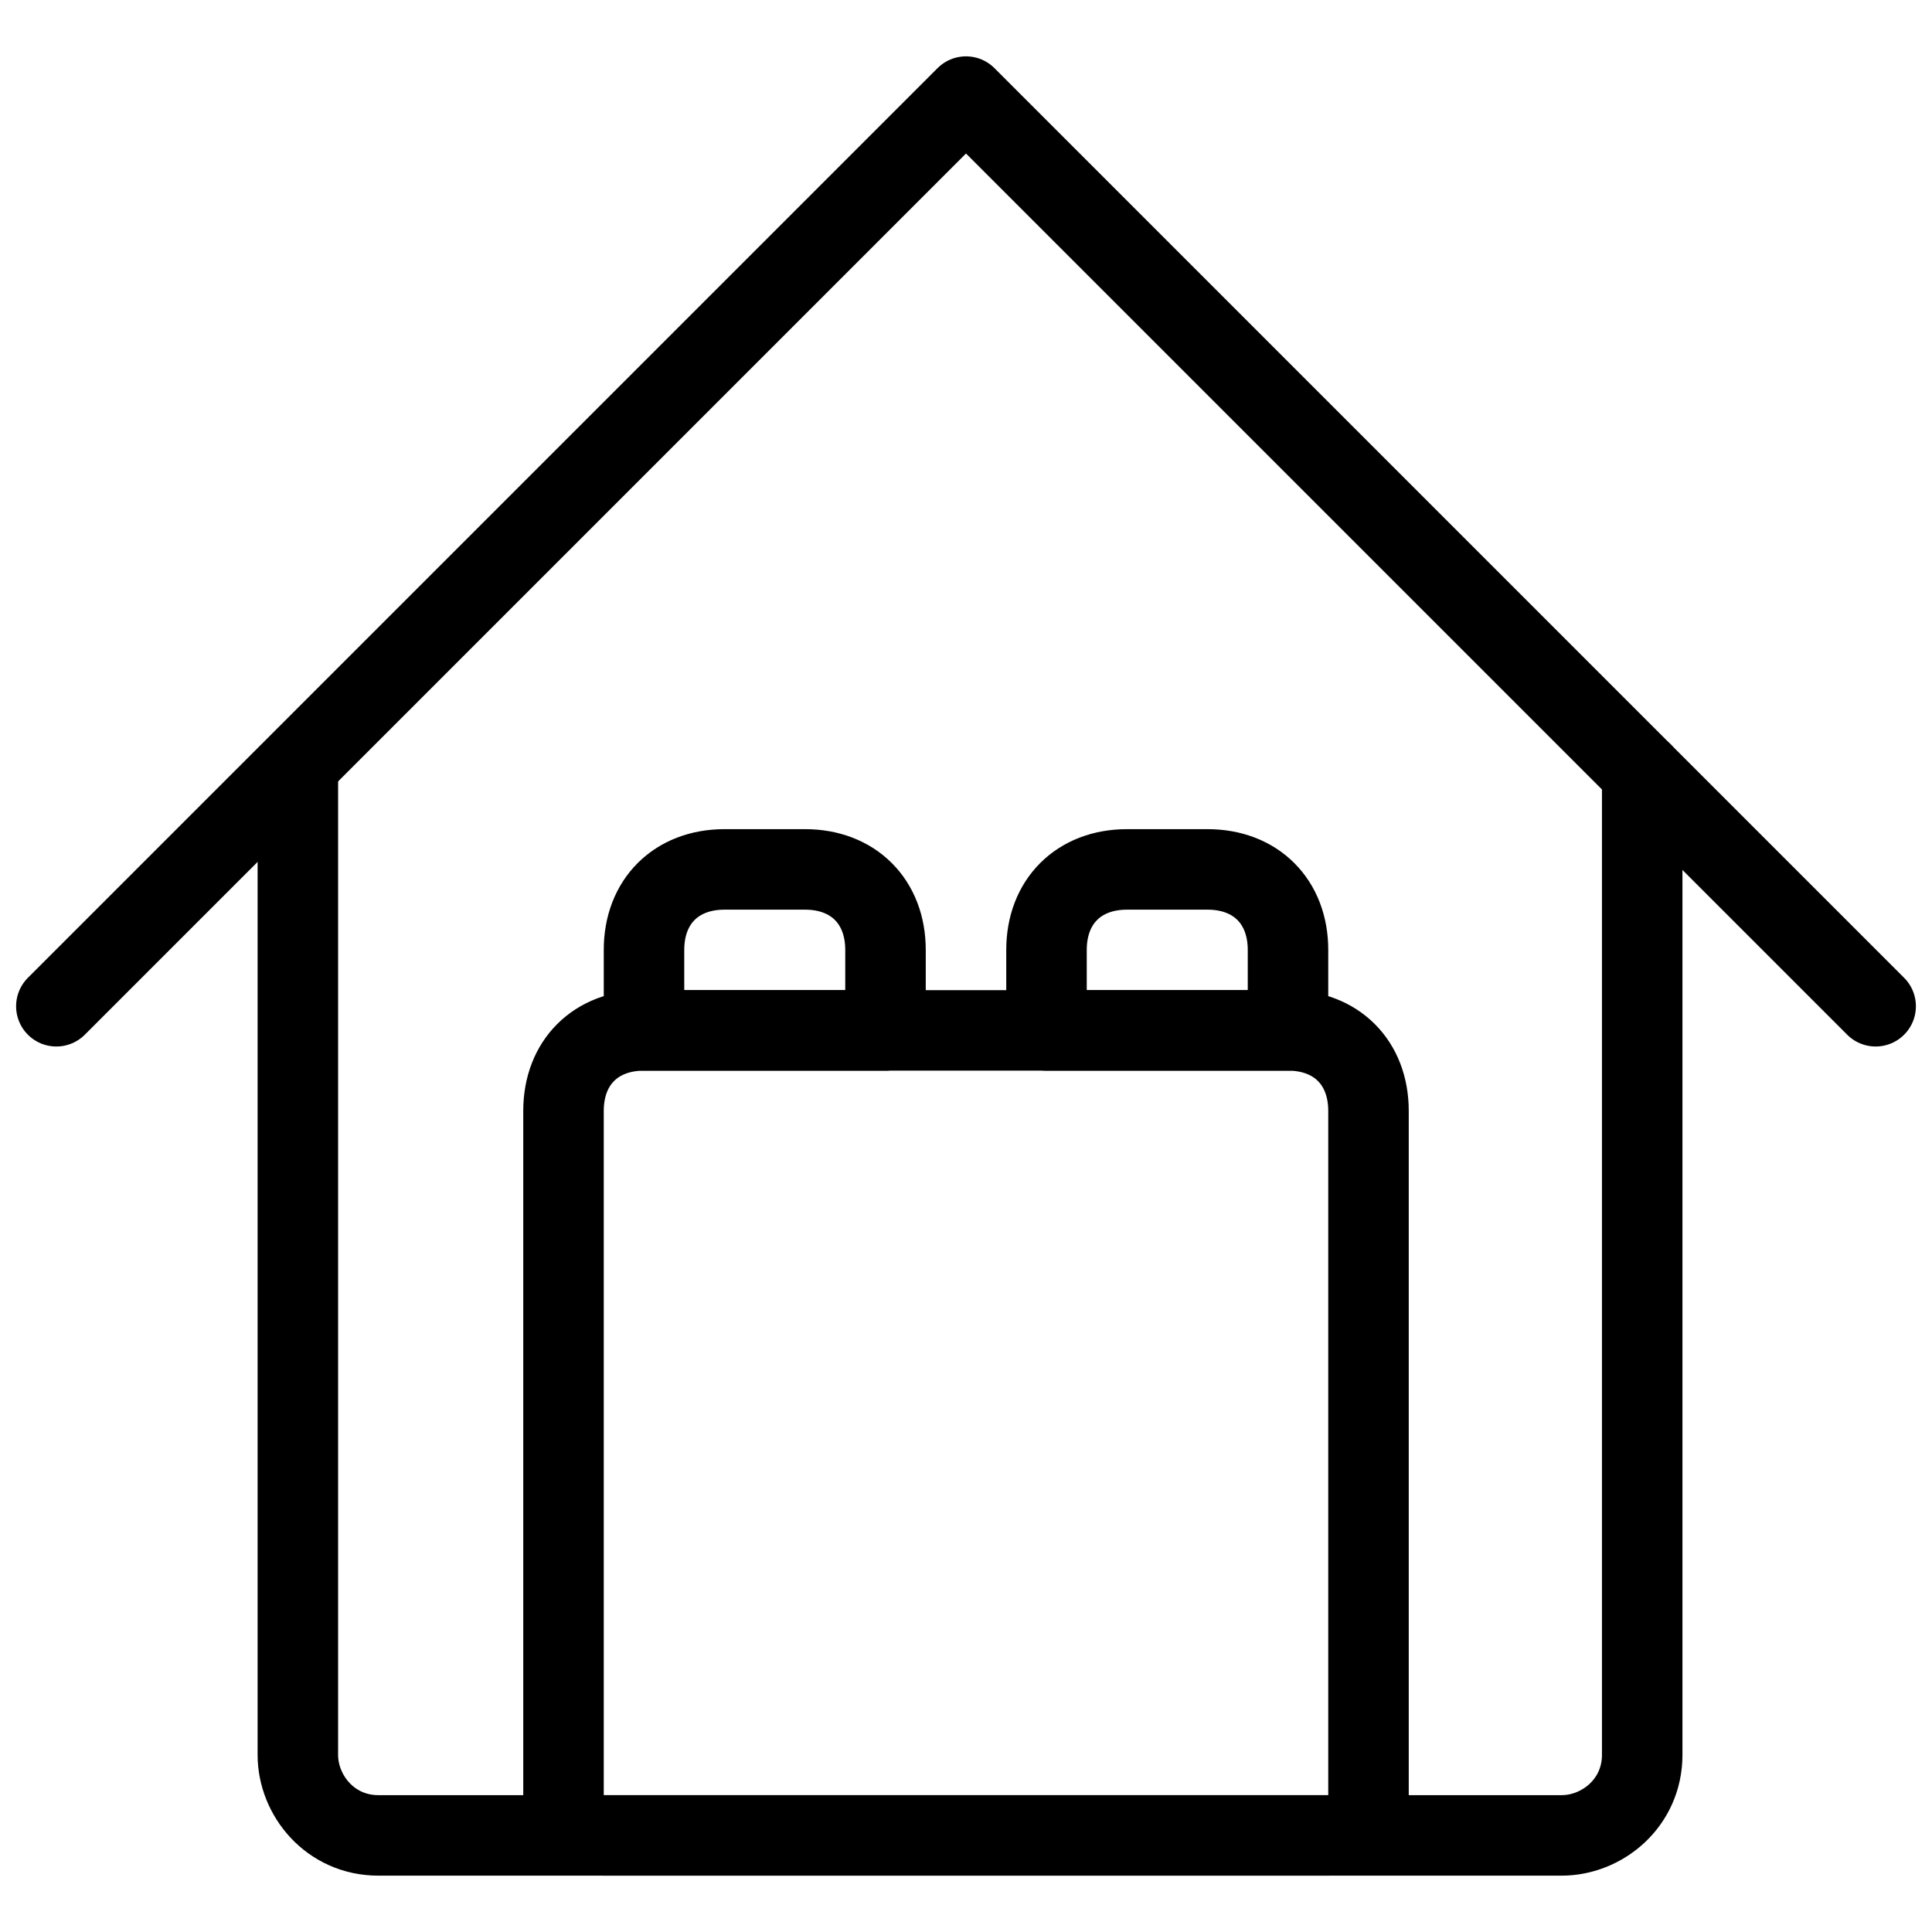
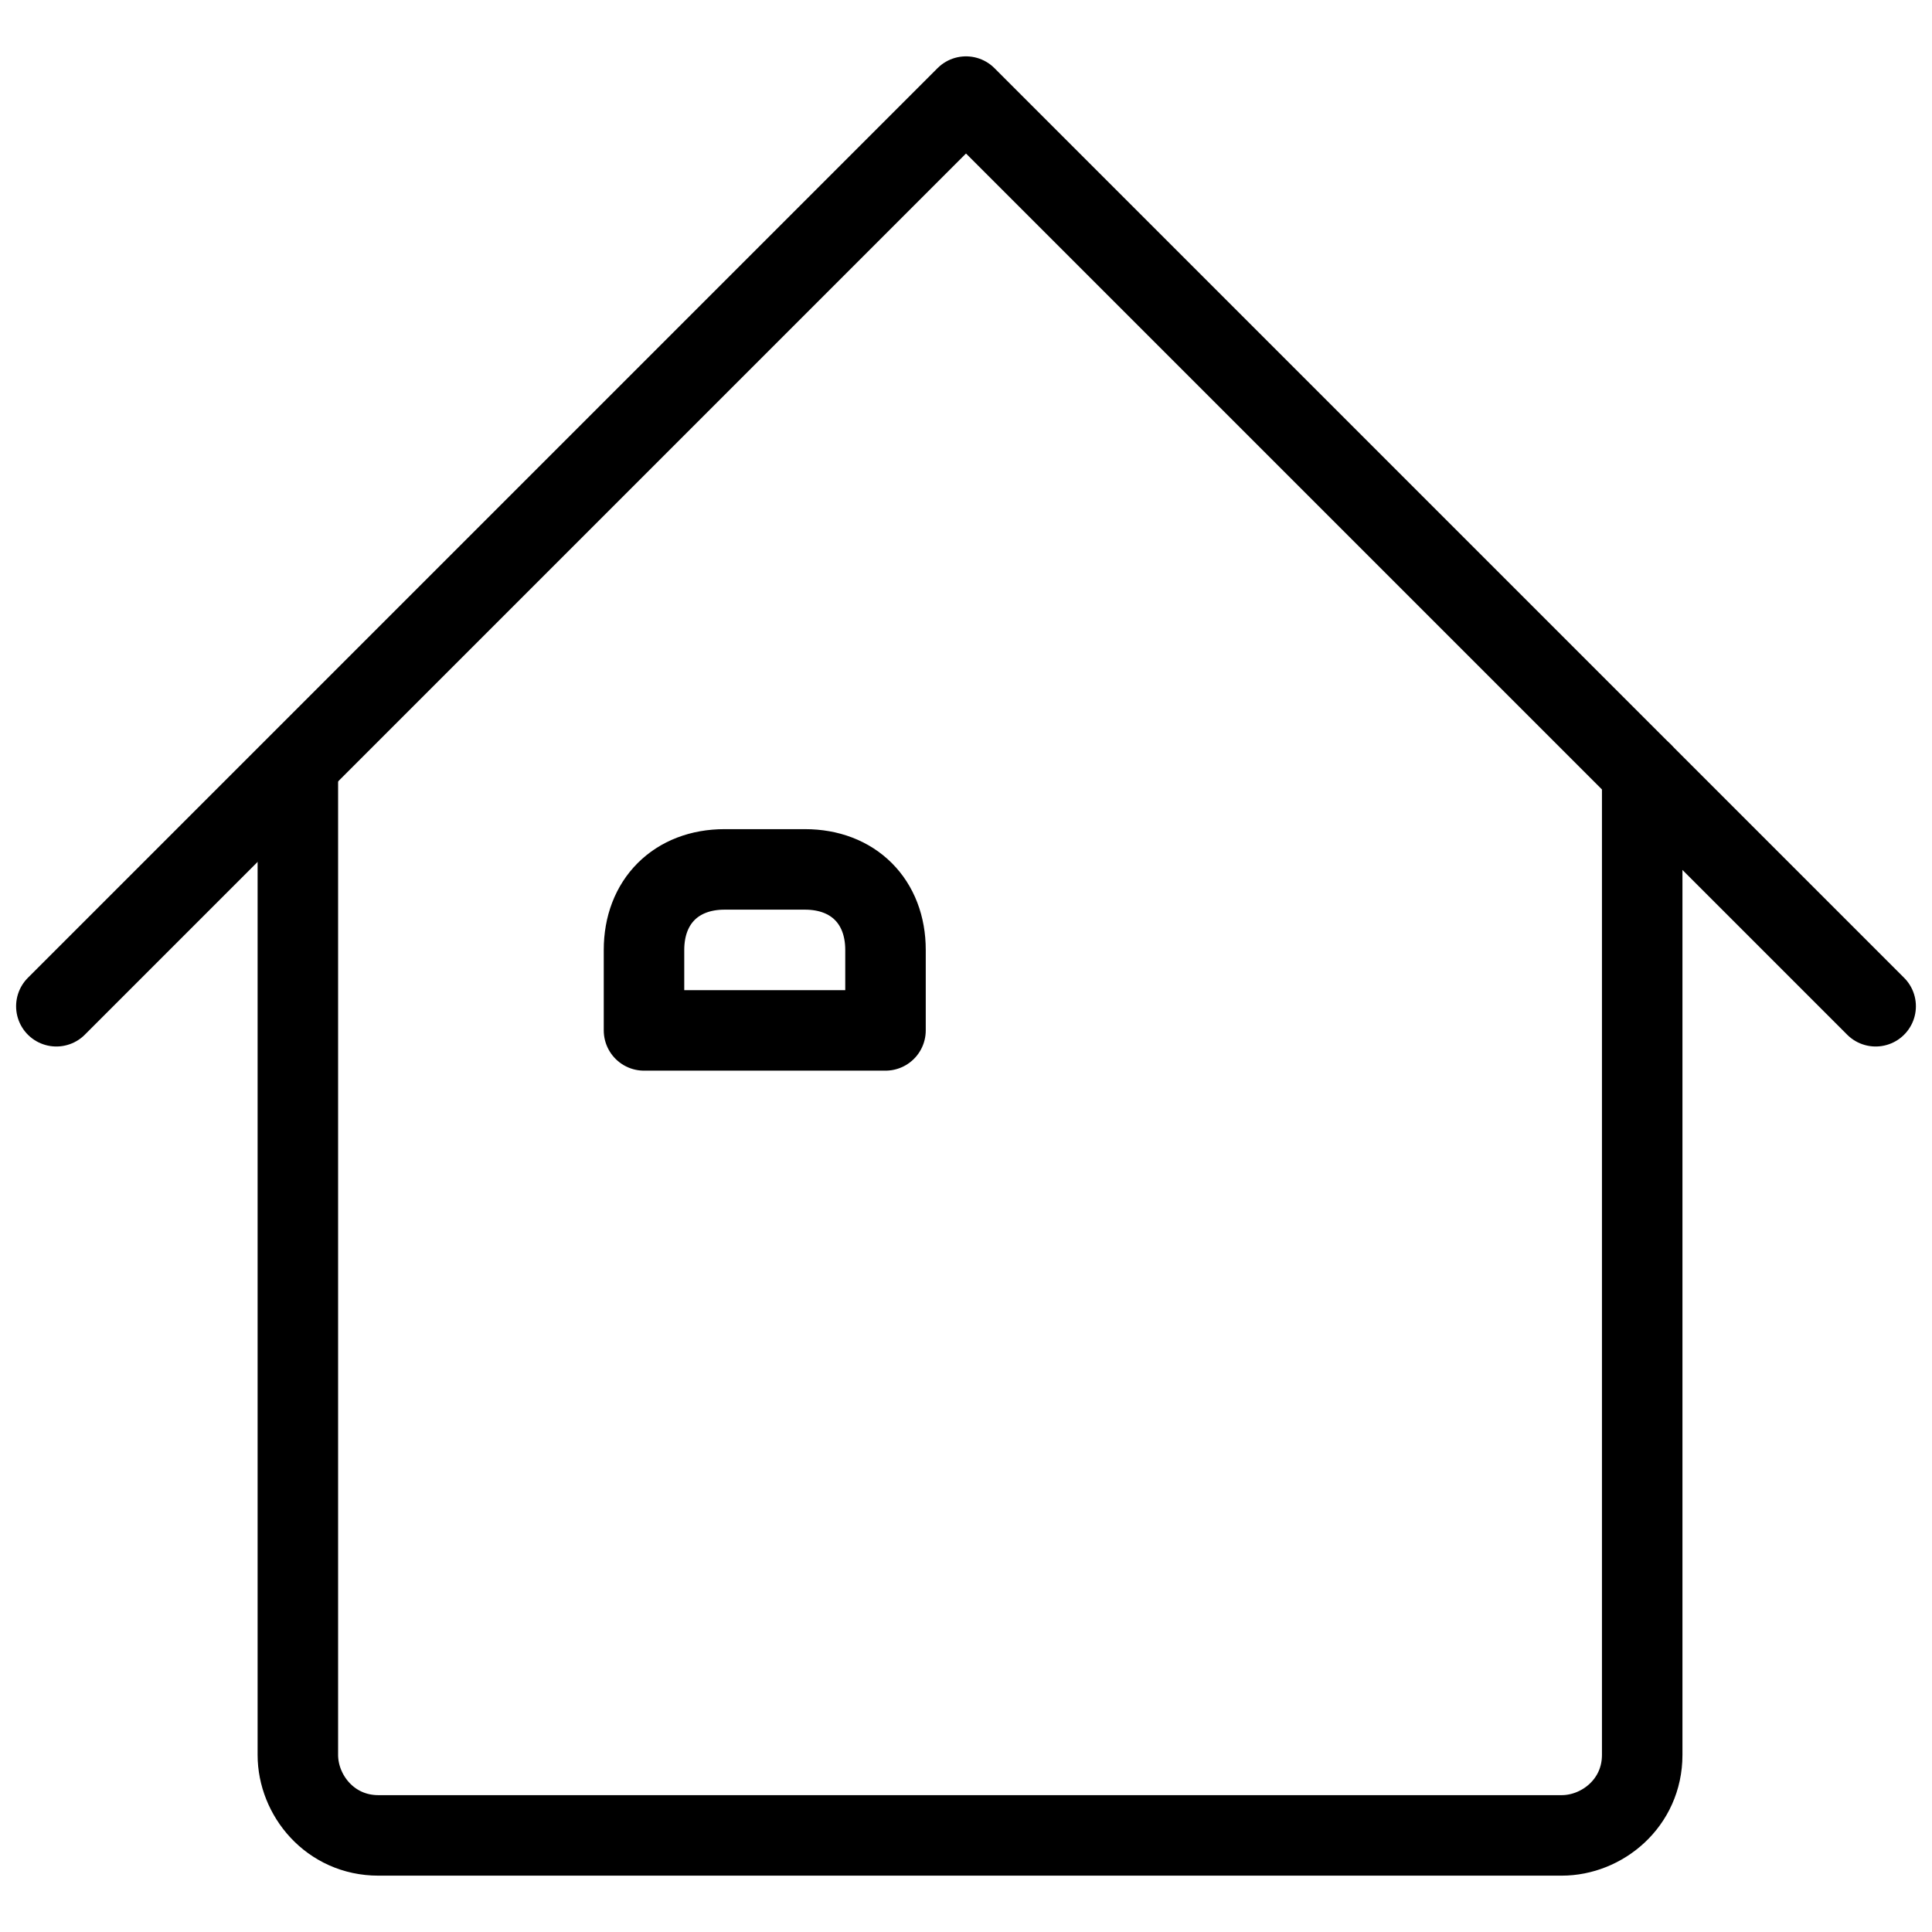
<svg xmlns="http://www.w3.org/2000/svg" viewBox="0 0 24 24" version="1.1">
  <defs>
    <style>
      .cls-1 {
        fill: none;
        stroke: #000;
        stroke-linecap: round;
        stroke-linejoin: round;
      }
    </style>
  </defs>
  <g>
    <g id="House-3--Streamline-Streamline--3.0.svg">
      <path d="M3.7,9.6v12.2c0,.5.4,1,1,1h14.7c.5,0,1-.4,1-1v-12.2" class="cls-1" />
      <path d="M.7,12.5L12,1.2l11.3,11.3" class="cls-1" />
      <g>
-         <path d="M8,12.8h8c.6,0,1,.4,1,1v8.5c0,.3-.2.5-.5.5H7.5c-.3,0-.5-.2-.5-.5v-8.5c0-.6.4-1,1-1Z" class="cls-1" />
        <path d="M9,10.8h1c.6,0,1,.4,1,1v1h-3v-1c0-.6.4-1,1-1Z" class="cls-1" />
-         <path d="M14,10.8h1c.6,0,1,.4,1,1v1h-3v-1c0-.6.4-1,1-1Z" class="cls-1" />
      </g>
    </g>
  </g>
</svg>